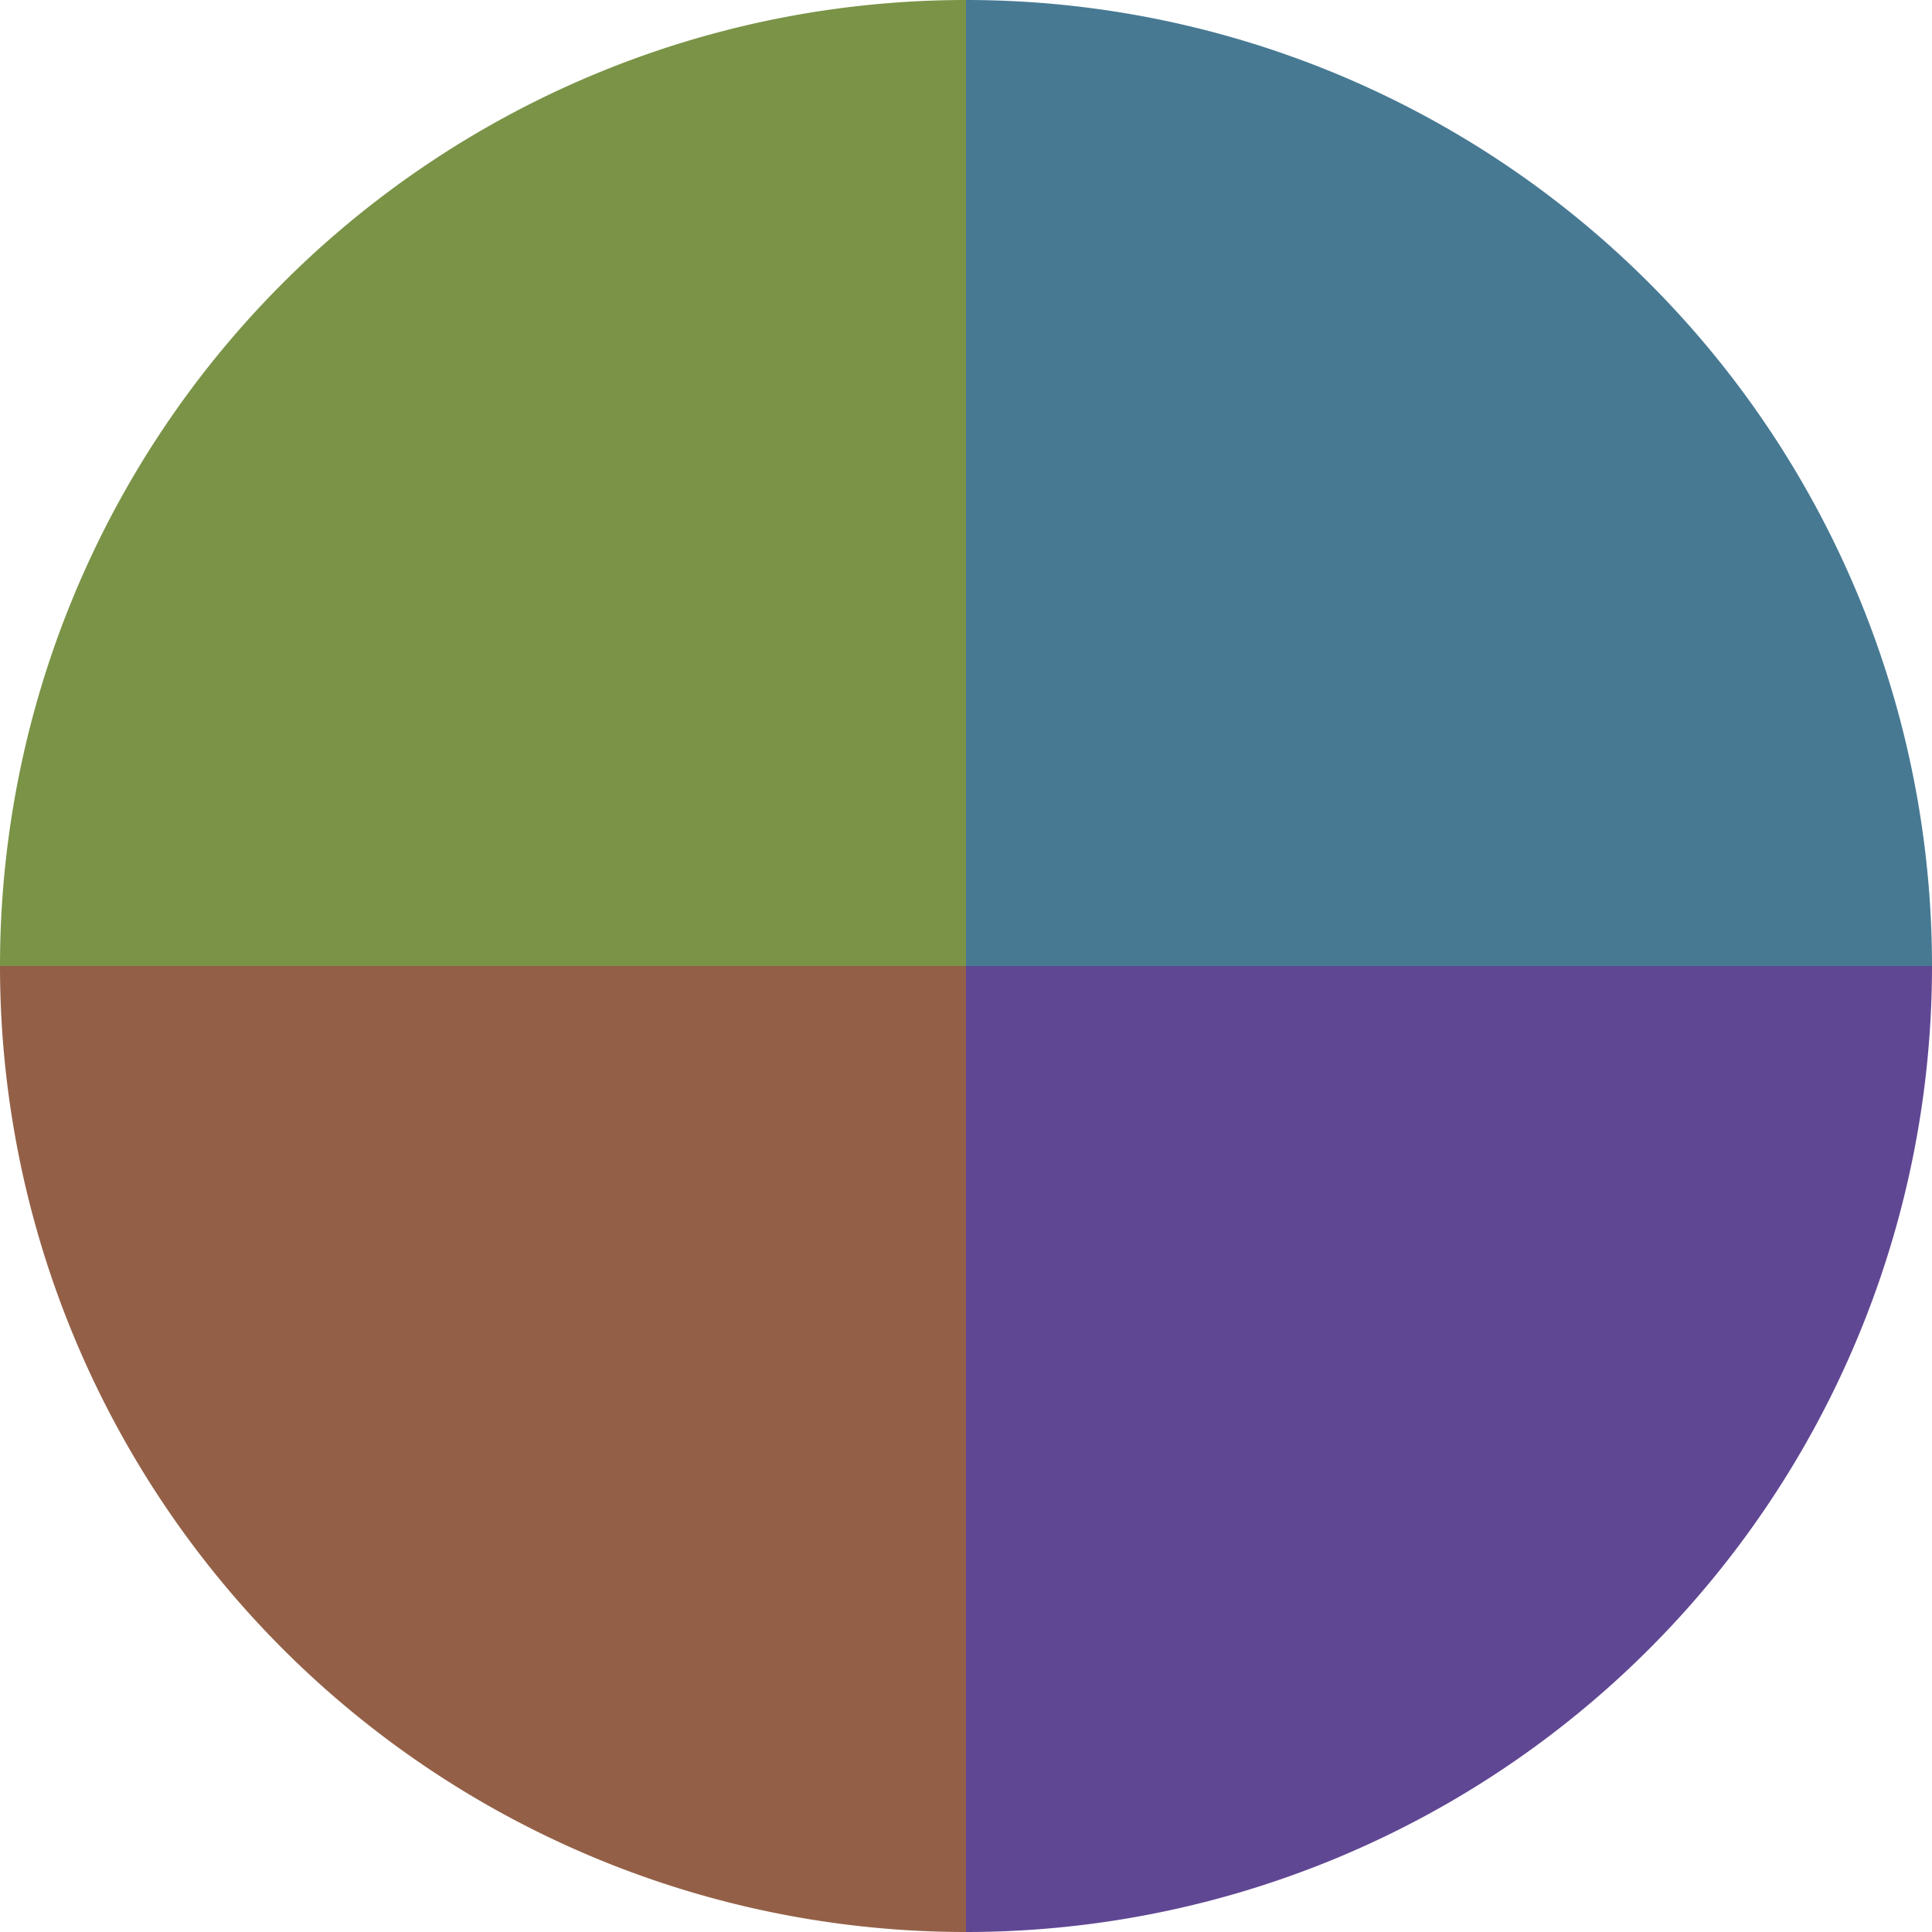
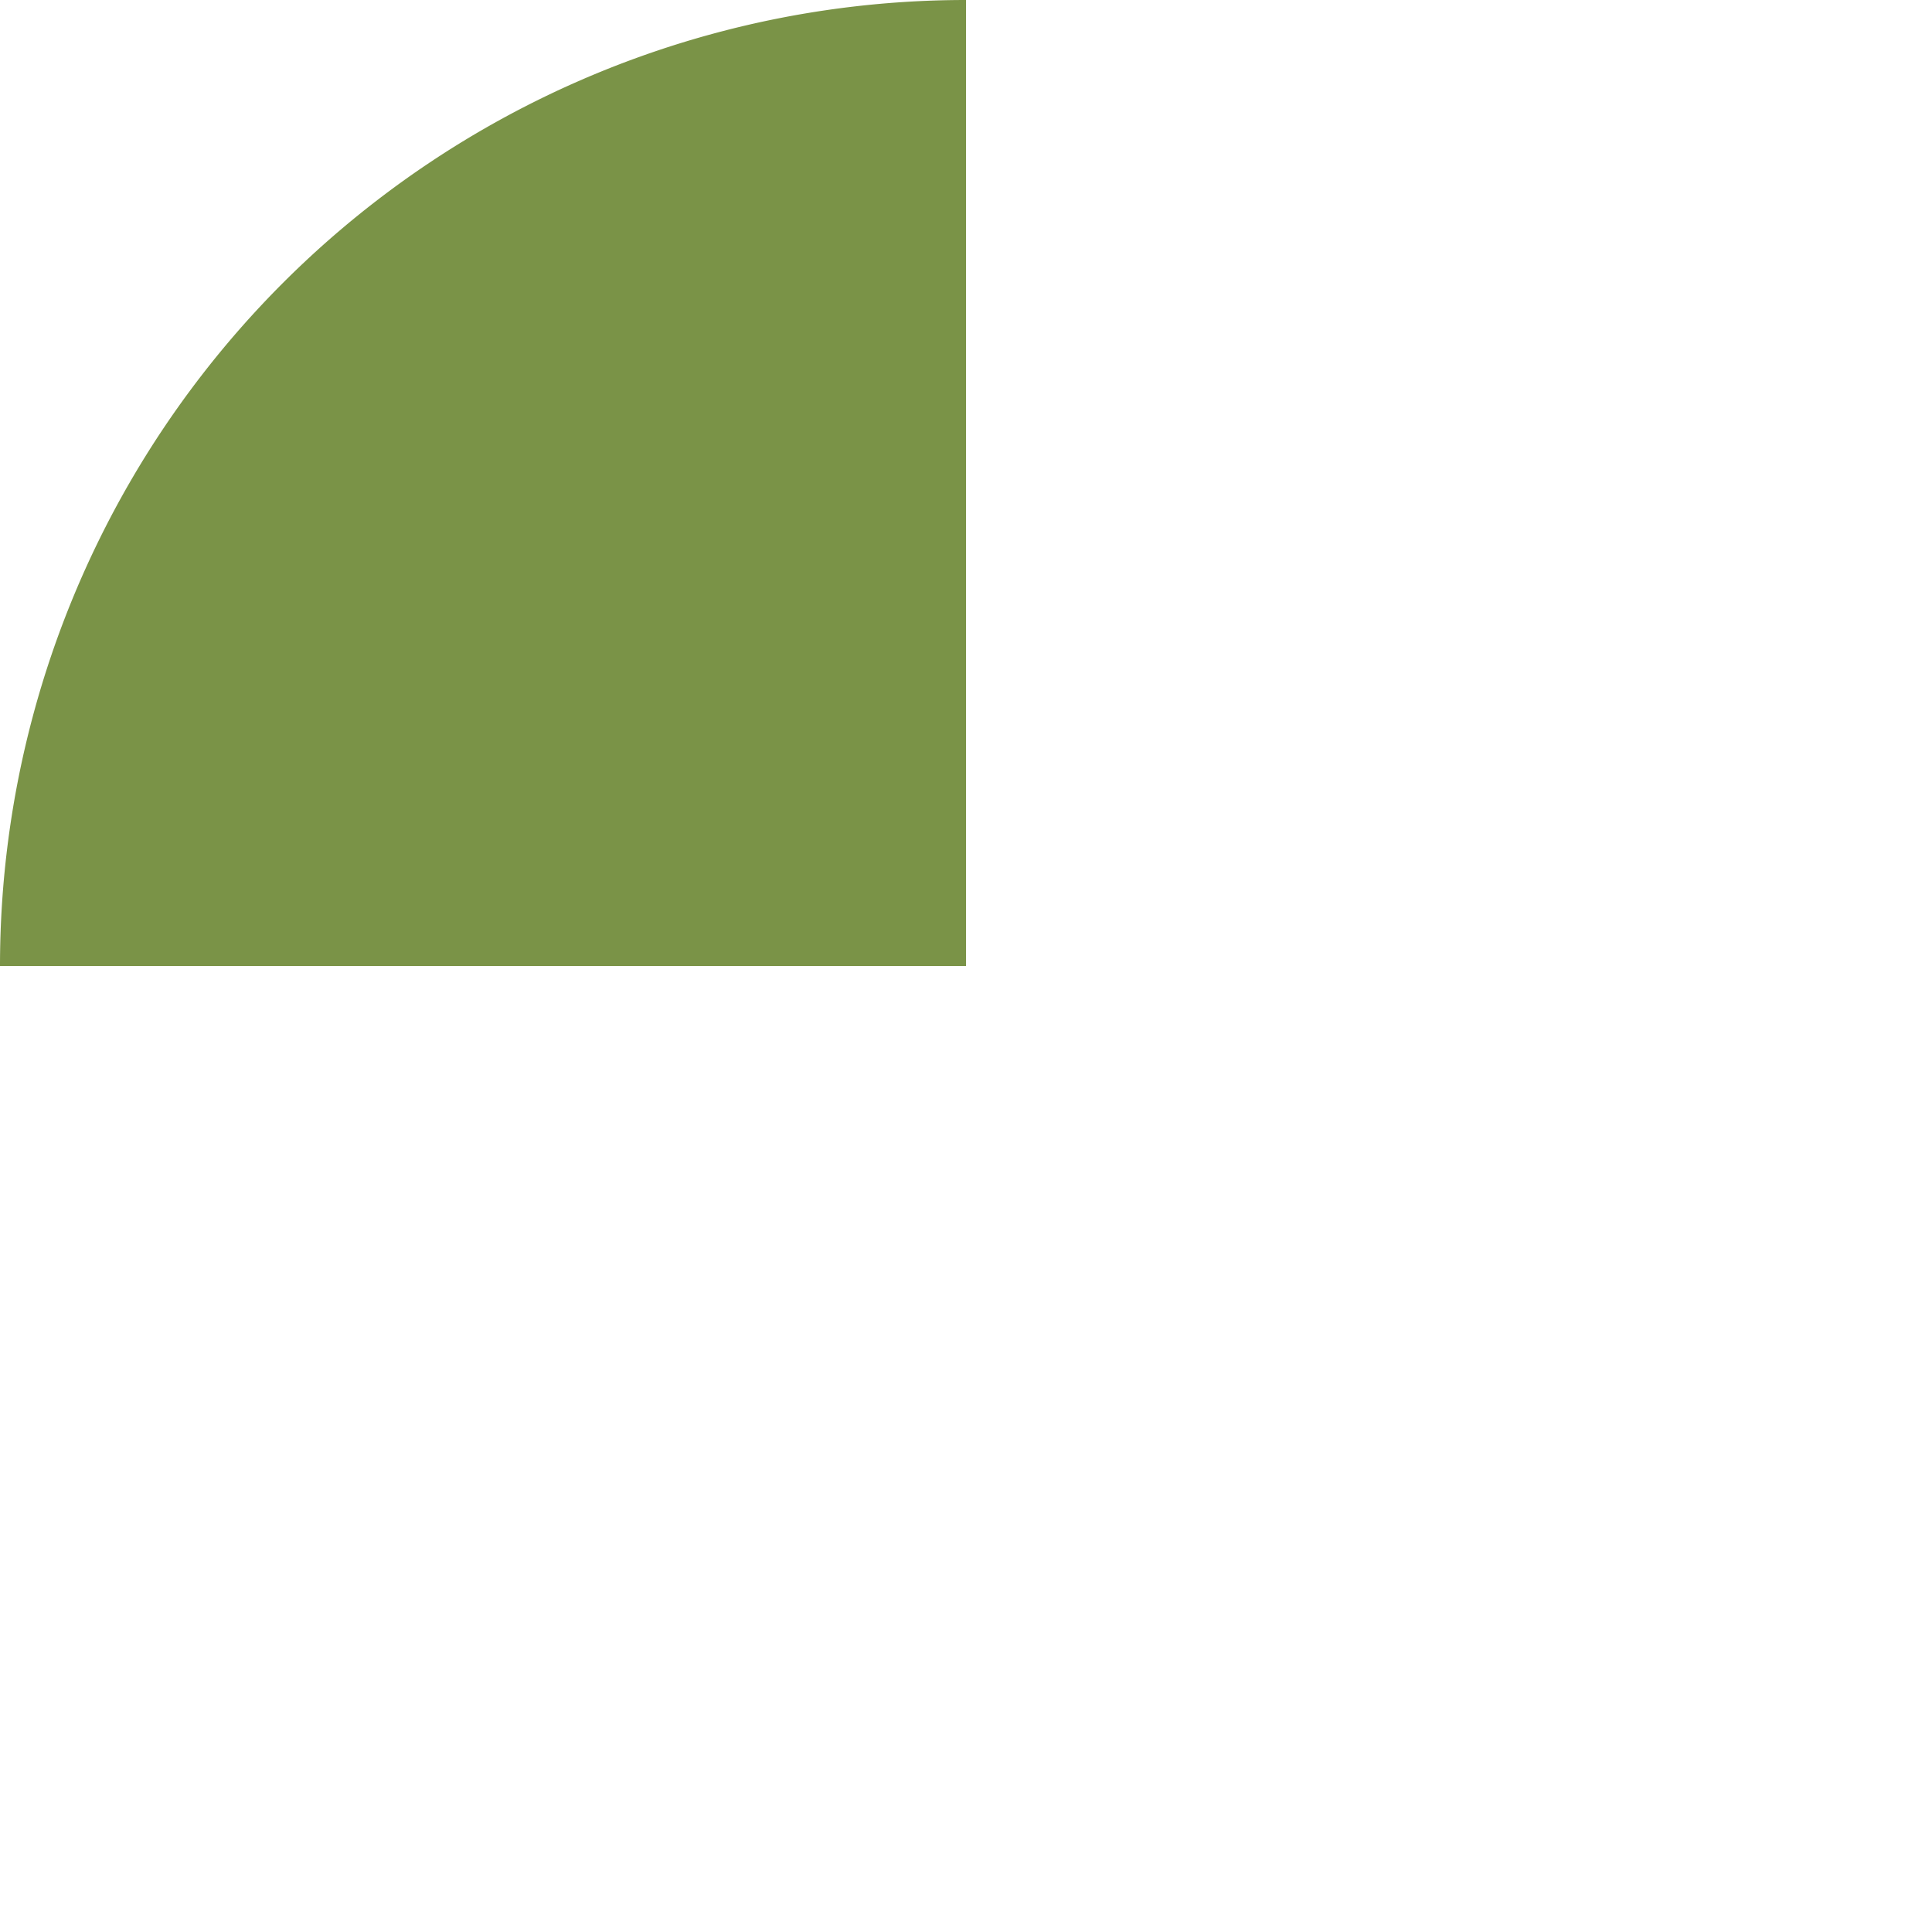
<svg xmlns="http://www.w3.org/2000/svg" width="500" height="500" viewBox="-1 -1 2 2">
-   <path d="M 0 -1               A 1,1 0 0,1 1 0             L 0,0              z" fill="#477993" />
-   <path d="M 1 0               A 1,1 0 0,1 0 1             L 0,0              z" fill="#604793" />
-   <path d="M 0 1               A 1,1 0 0,1 -1 0             L 0,0              z" fill="#936047" />
  <path d="M -1 0               A 1,1 0 0,1 -0 -1             L 0,0              z" fill="#7a9347" />
</svg>